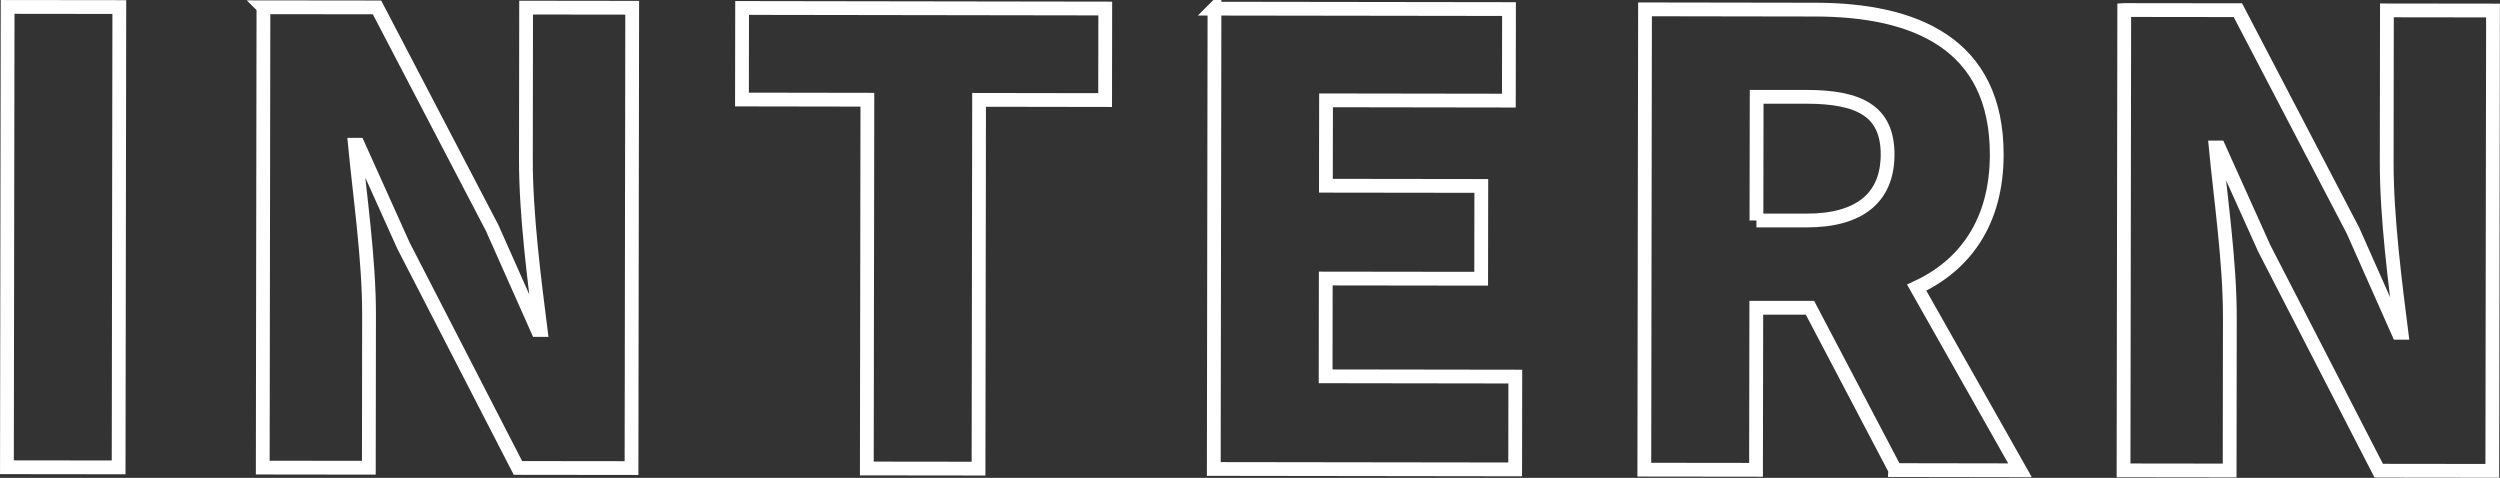
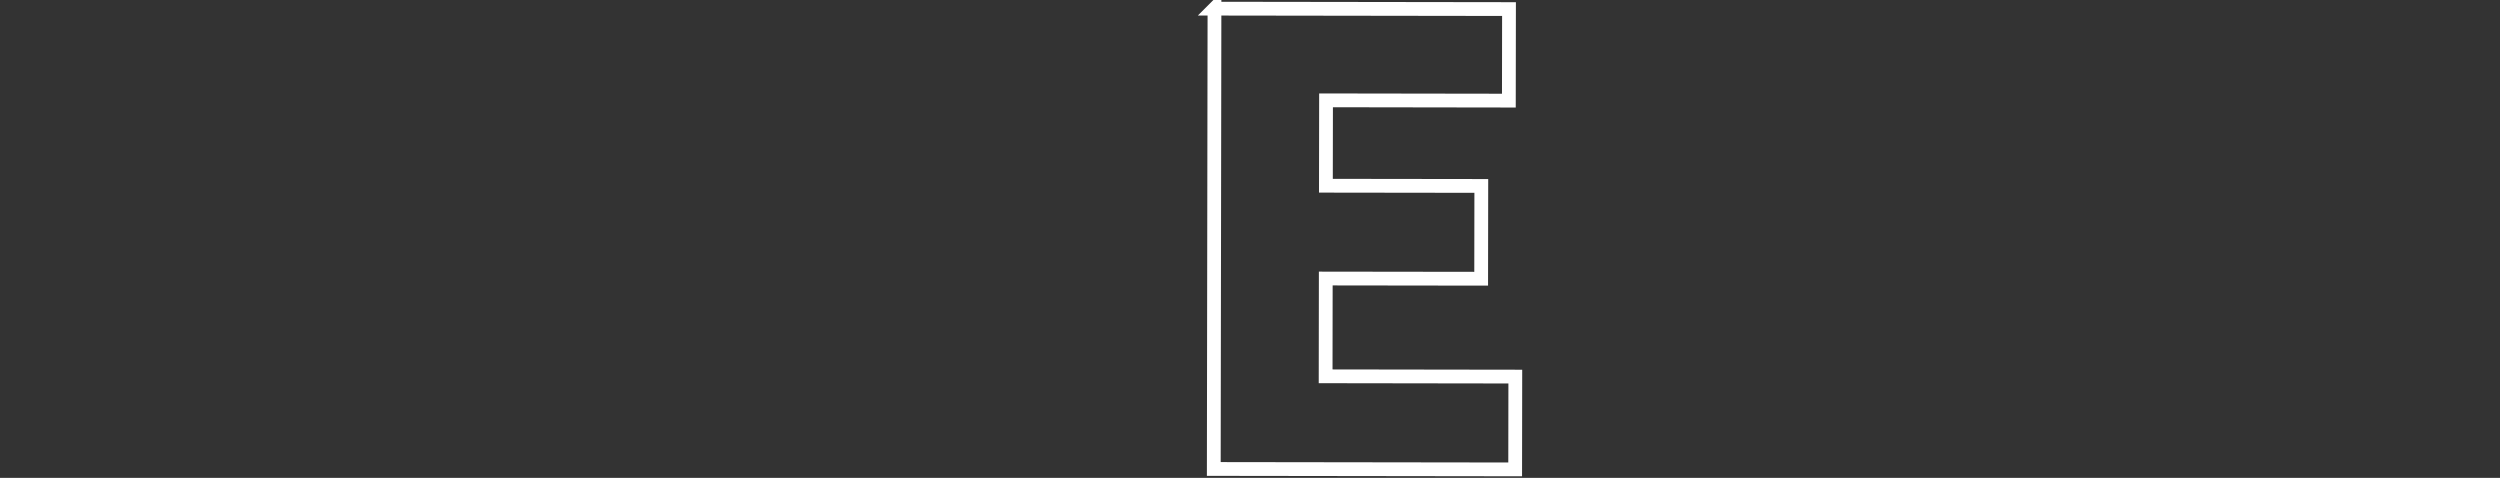
<svg xmlns="http://www.w3.org/2000/svg" id="_レイヤー_2" viewBox="0 0 361 69">
  <rect x="0" y="0" width="361" height="69" fill="#333333" stroke="none" />
  <defs>
    <style>.cls-1{fill:none;stroke:#fff;stroke-miterlimit:10;stroke-width:1.99px;}</style>
  </defs>
  <g id="_レイヤー_1-2">
-     <path class="cls-1" d="M1.1,1l16.13.02-.1,66.47-16.13-.02L1.1,1Z" />
-     <path class="cls-1" d="M38.04,1.05l16.4.02,16.62,31.83,6.56,14.75h.45c-.89-7.06-2.14-16.62-2.13-24.57l.03-21.98,15.32.02-.1,66.47-16.4-.02-16.53-32.1-6.56-14.57h-.45c.71,7.42,2.05,16.53,2.04,24.57l-.03,22.07-15.32-.02.1-66.47Z" />
-     <path class="cls-1" d="M125.25,14.4l-18.11-.03.02-13.22,52.44.08-.02,13.22-18.2-.03-.08,53.25-16.13-.02.08-53.25Z" />
    <path class="cls-1" d="M175.37,1.25l42.53.06-.02,13.22-26.4-.04-.02,12.33,22.44.03-.02,13.4-22.44-.03-.02,14.12,27.39.04-.02,13.4-43.52-.06.1-66.47Z" />
-     <path class="cls-1" d="M273.67,67.87l-12.31-23.43h-7.75s-.04,23.4-.04,23.4l-16.13-.02.1-66.47,24.6.04c14.33.02,26.21,4.86,26.19,20.95-.01,9.74-4.62,15.99-11.56,19.19l14.92,26.38-18.02-.03ZM253.63,31.84h7.21c7.66.02,11.72-3.28,11.73-9.53,0-6.25-4.04-8.32-11.7-8.33h-7.21s-.03,17.86-.03,17.86Z" />
-     <path class="cls-1" d="M306.75,1.45l16.4.02,16.62,31.83,6.55,14.75h.45c-.89-7.06-2.14-16.62-2.13-24.57l.03-21.98,15.32.02-.1,66.47-16.4-.02-16.53-32.1-6.56-14.57h-.45c.71,7.42,2.05,16.53,2.04,24.57l-.03,22.07-15.32-.02.1-66.47Z" />
  </g>
</svg>